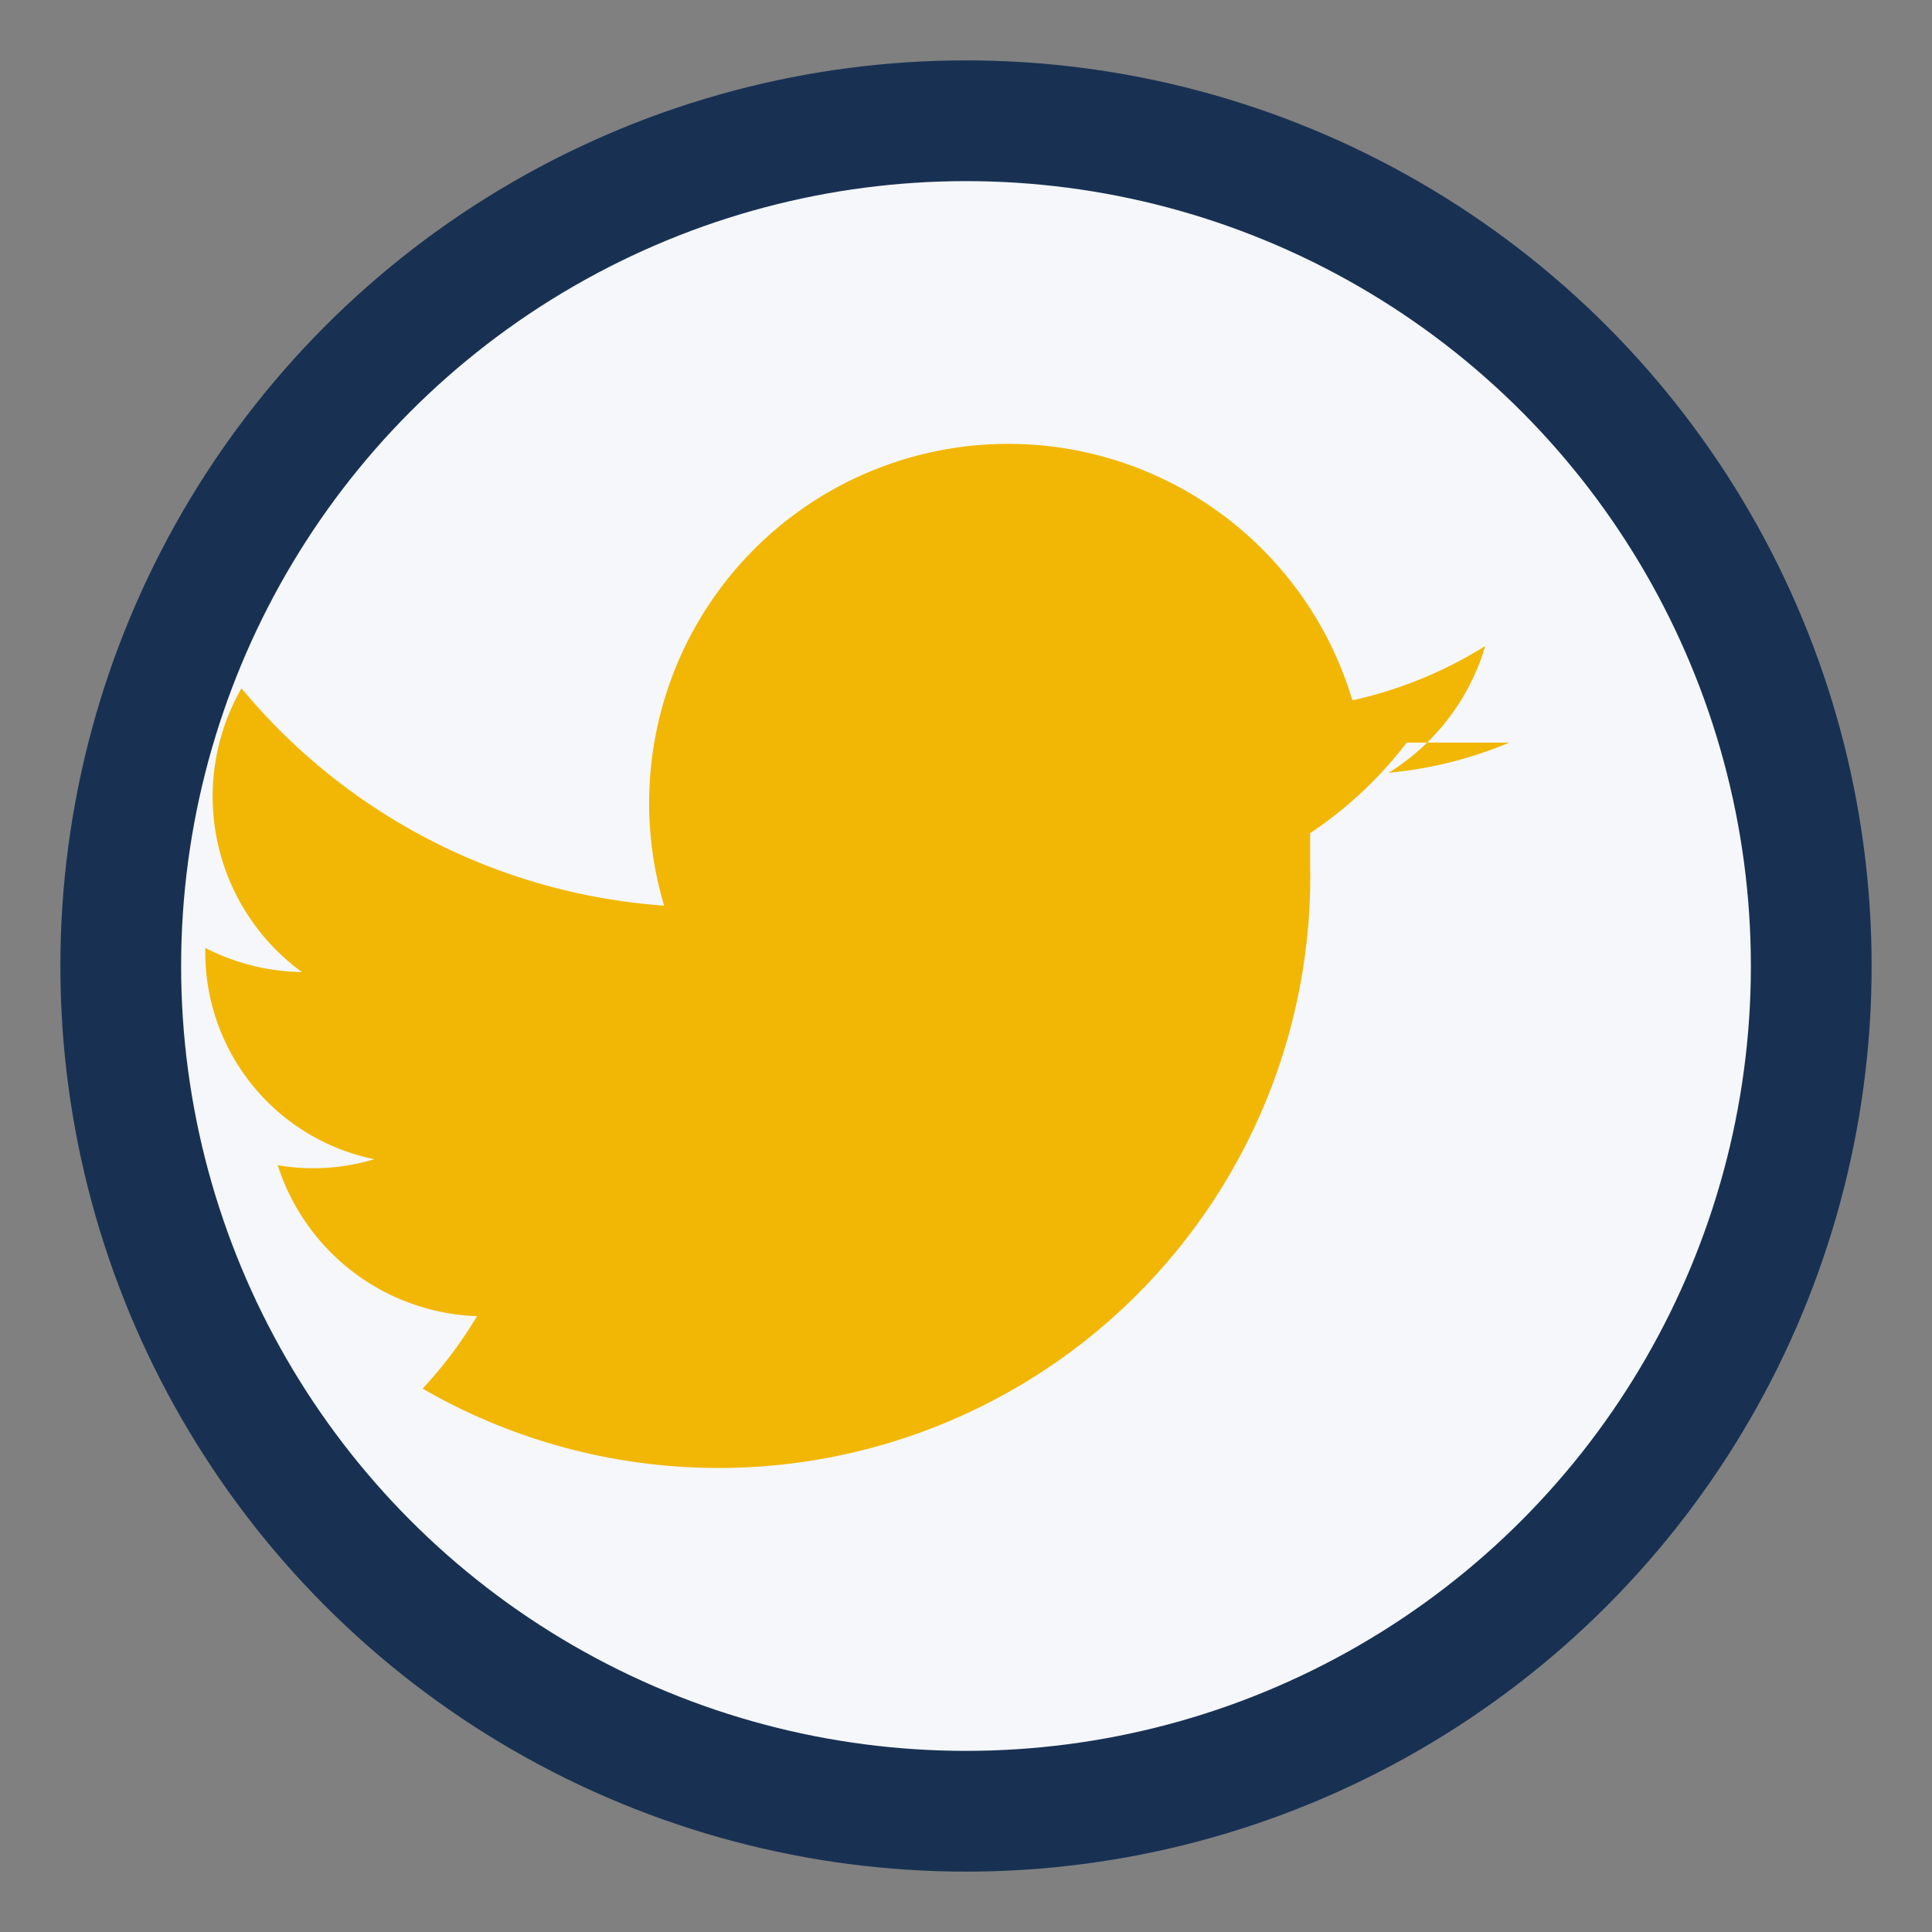
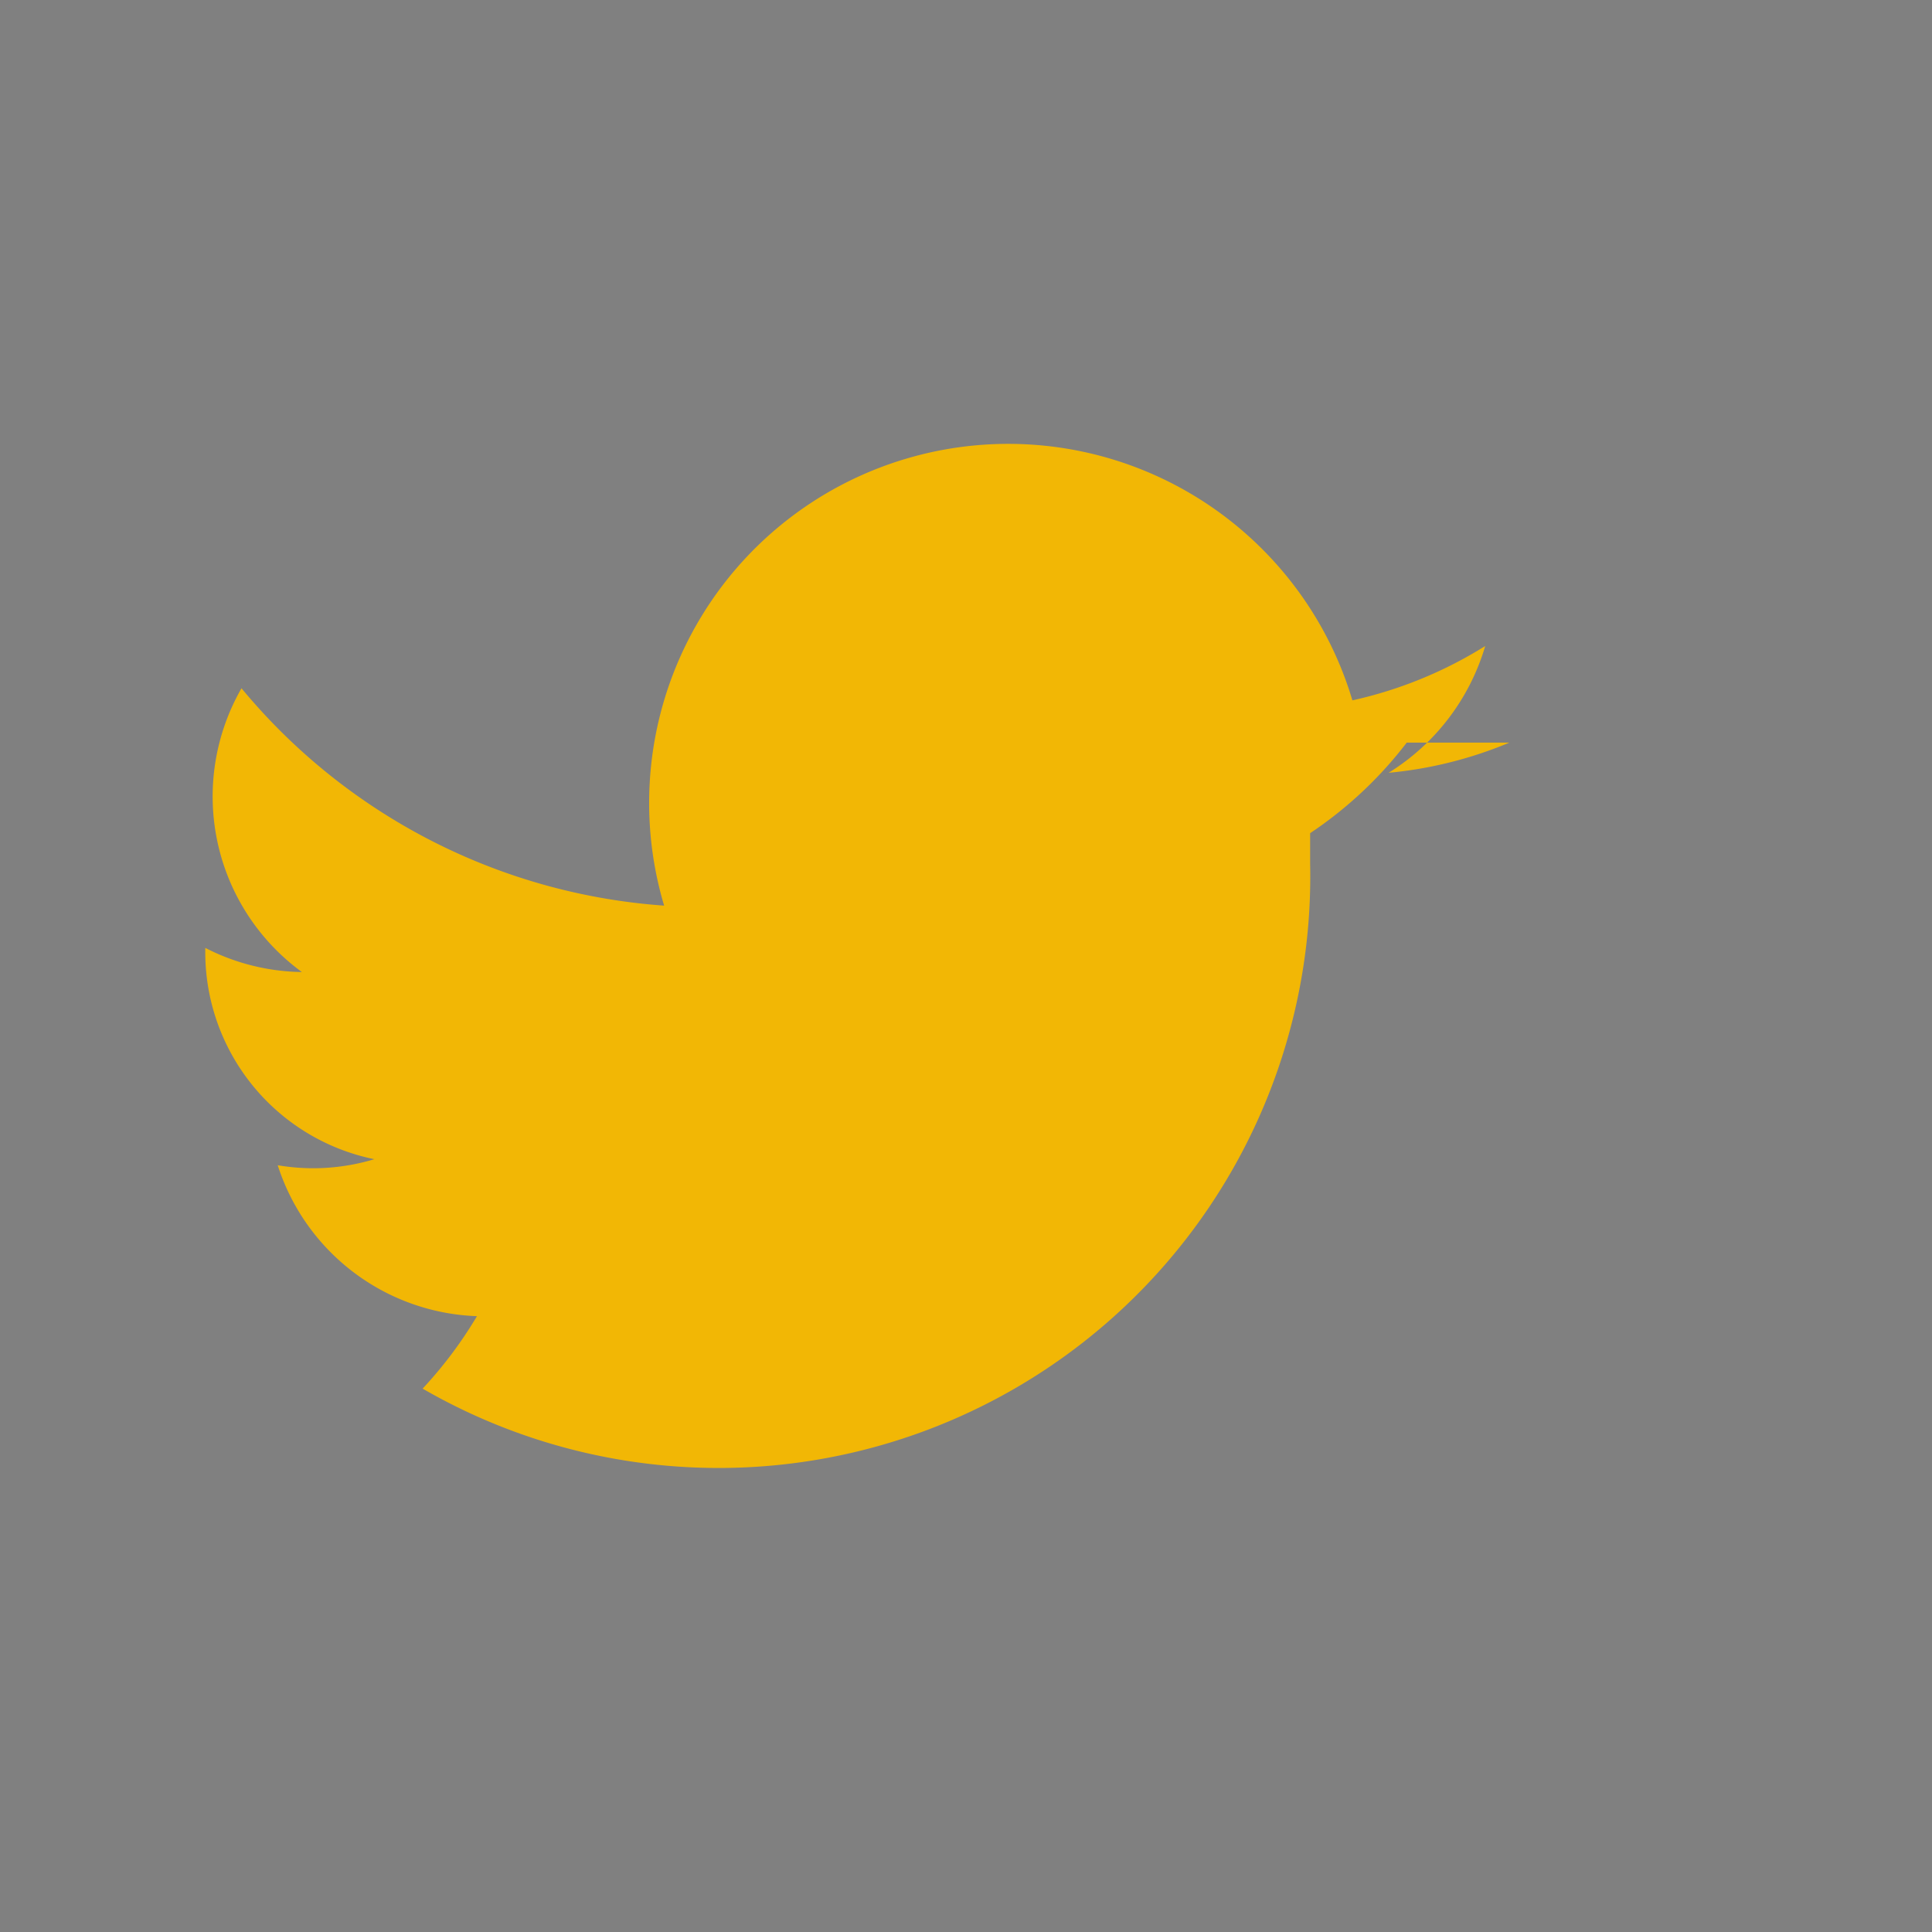
<svg xmlns="http://www.w3.org/2000/svg" width="32" height="32" viewBox="0 0 32 32">
  <rect x="0" y="0" width="32" height="32" fill="#808080" stroke="none" />
-   <circle cx="16" cy="16" r="14" fill="#F5F7FA" stroke="#183153" stroke-width="2" />
  <path d="M25 12.3a6.8 6.8 0 0 1-2 .5 3.7 3.7 0 0 0 1.6-2.1 7 7 0 0 1-2.2.9A3.5 3.5 0 0 0 11 15a10 10 0 0 1-7-3.6 3.6 3.6 0 0 0 1 4.7 3.6 3.6 0 0 1-1.6-.4v.1a3.5 3.5 0 0 0 2.8 3.4 3.5 3.5 0 0 1-1.6.1 3.6 3.6 0 0 0 3.3 2.5A7 7 0 0 1 7 23a9.8 9.8 0 0 0 14.7-8.7c0-.2 0-.3 0-.5a6.7 6.7 0 0 0 1.6-1.5z" fill="#F2B705" />
</svg>